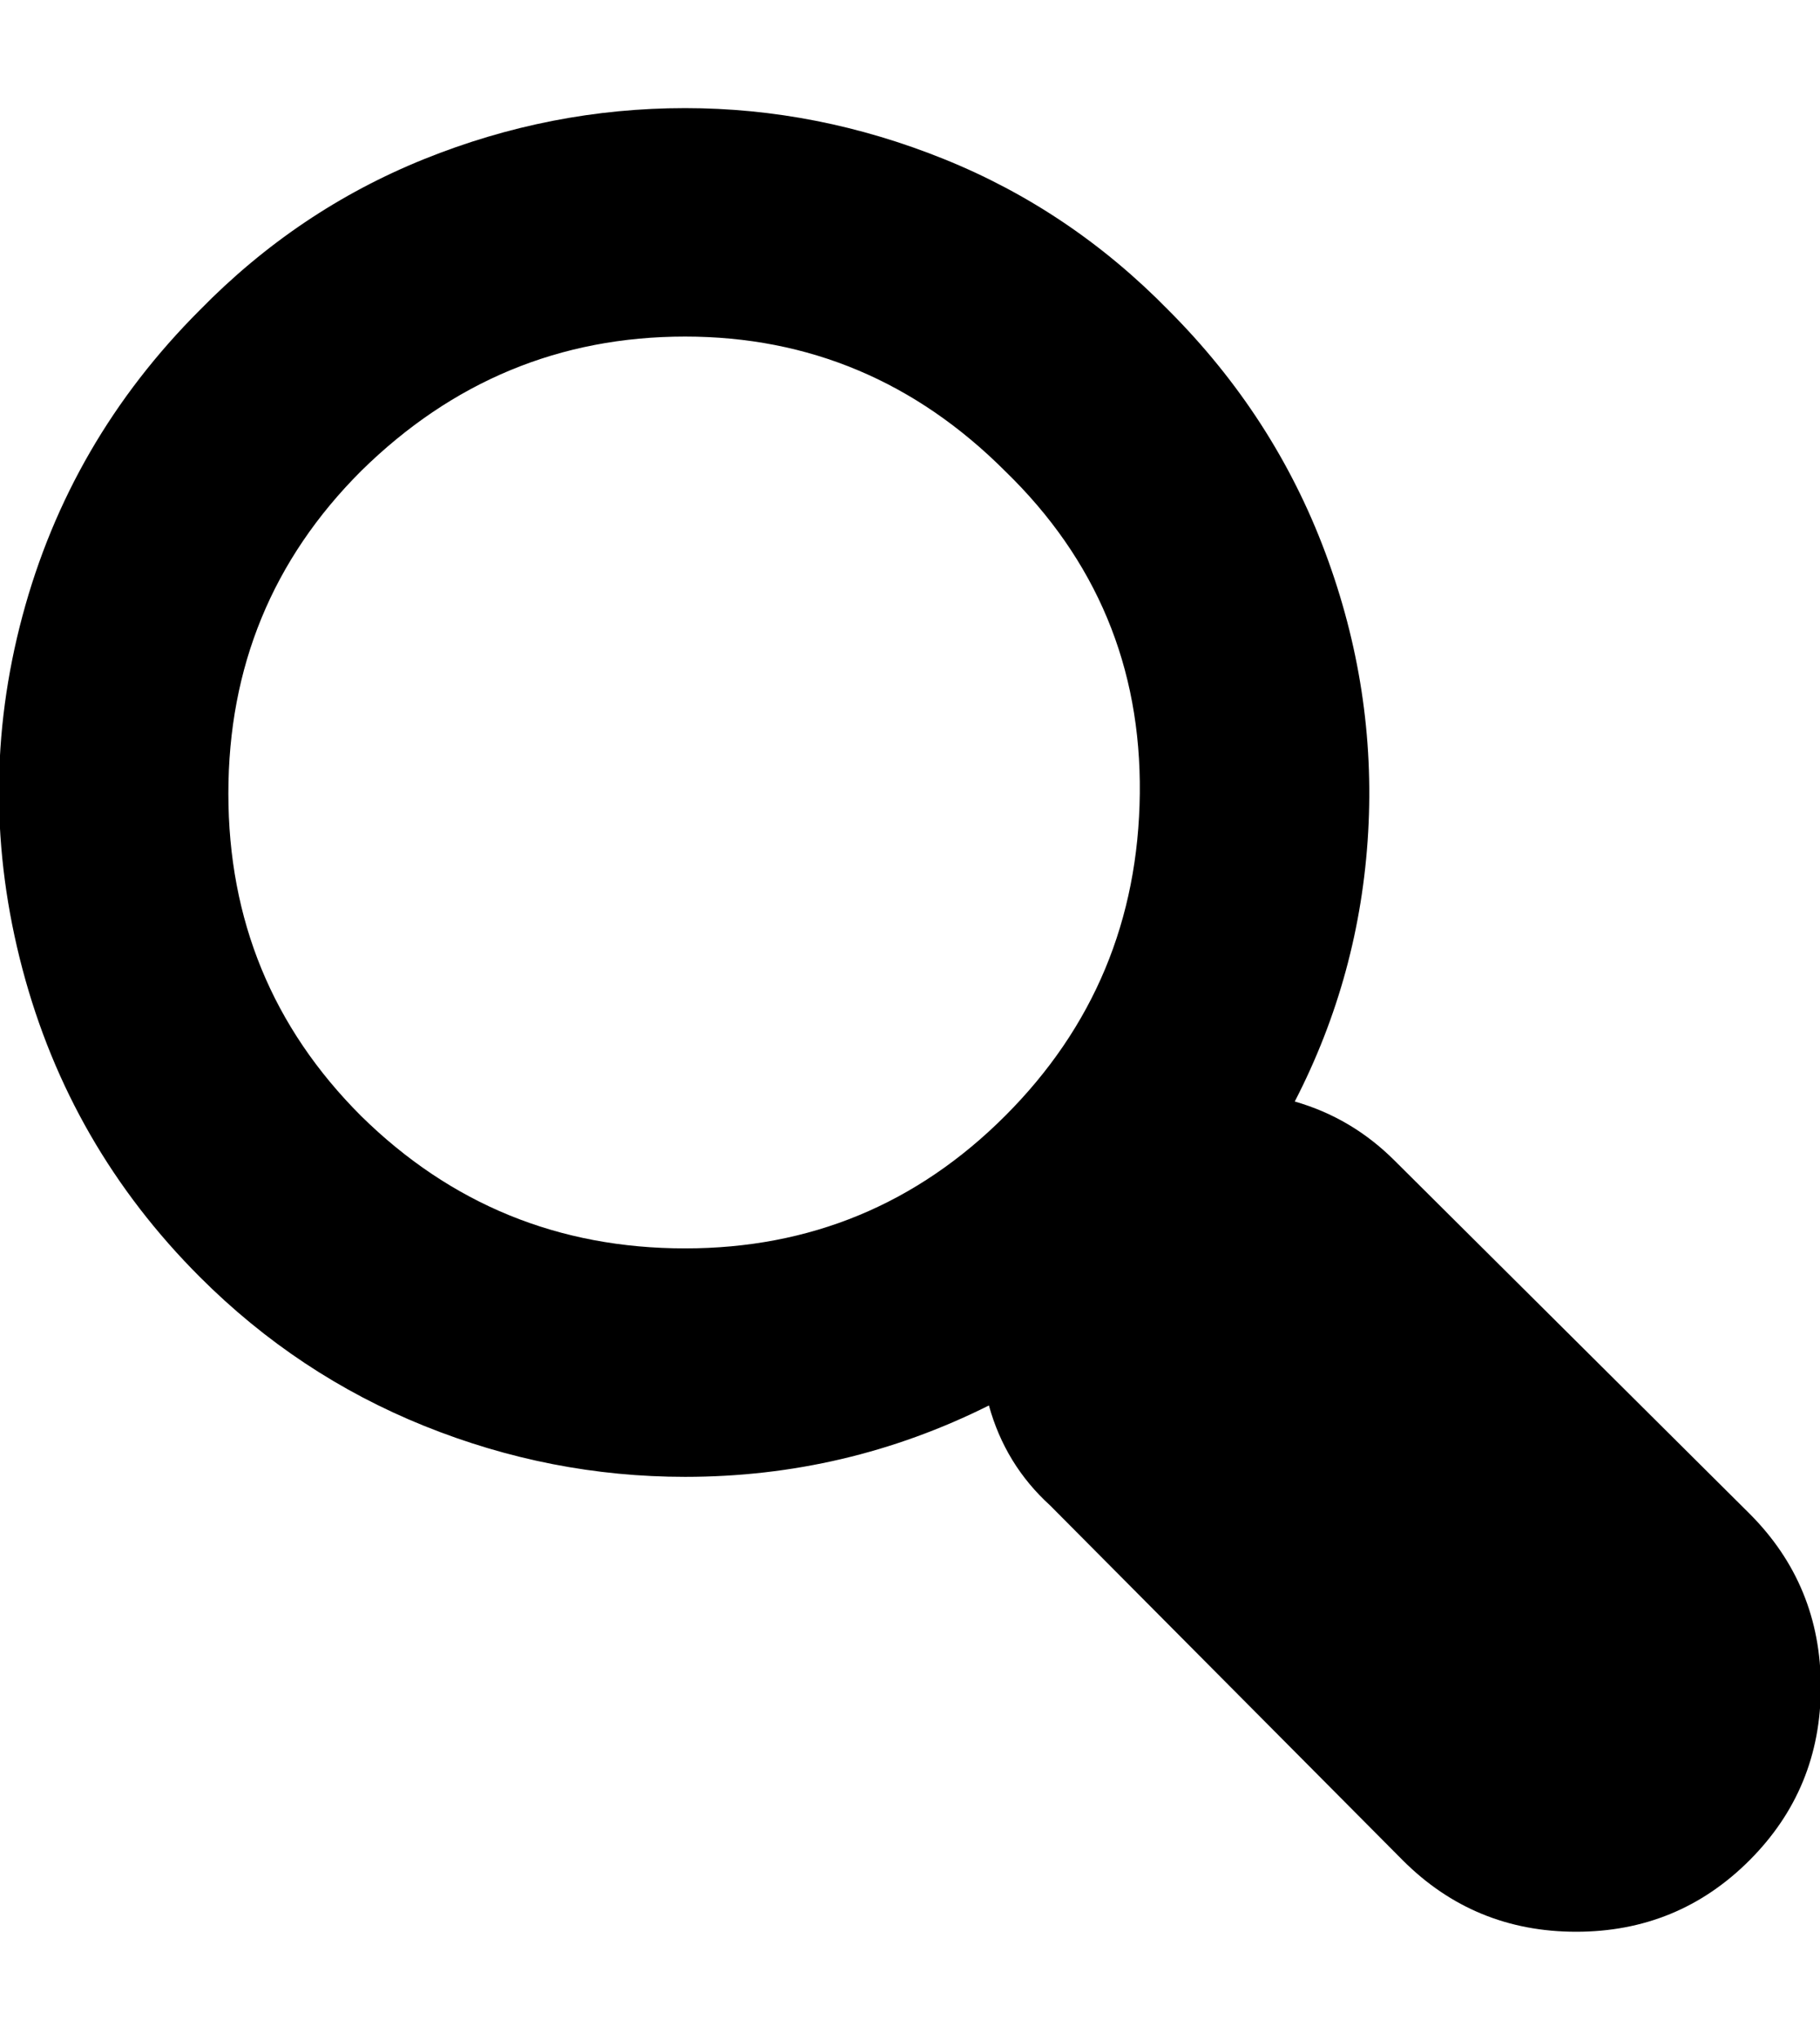
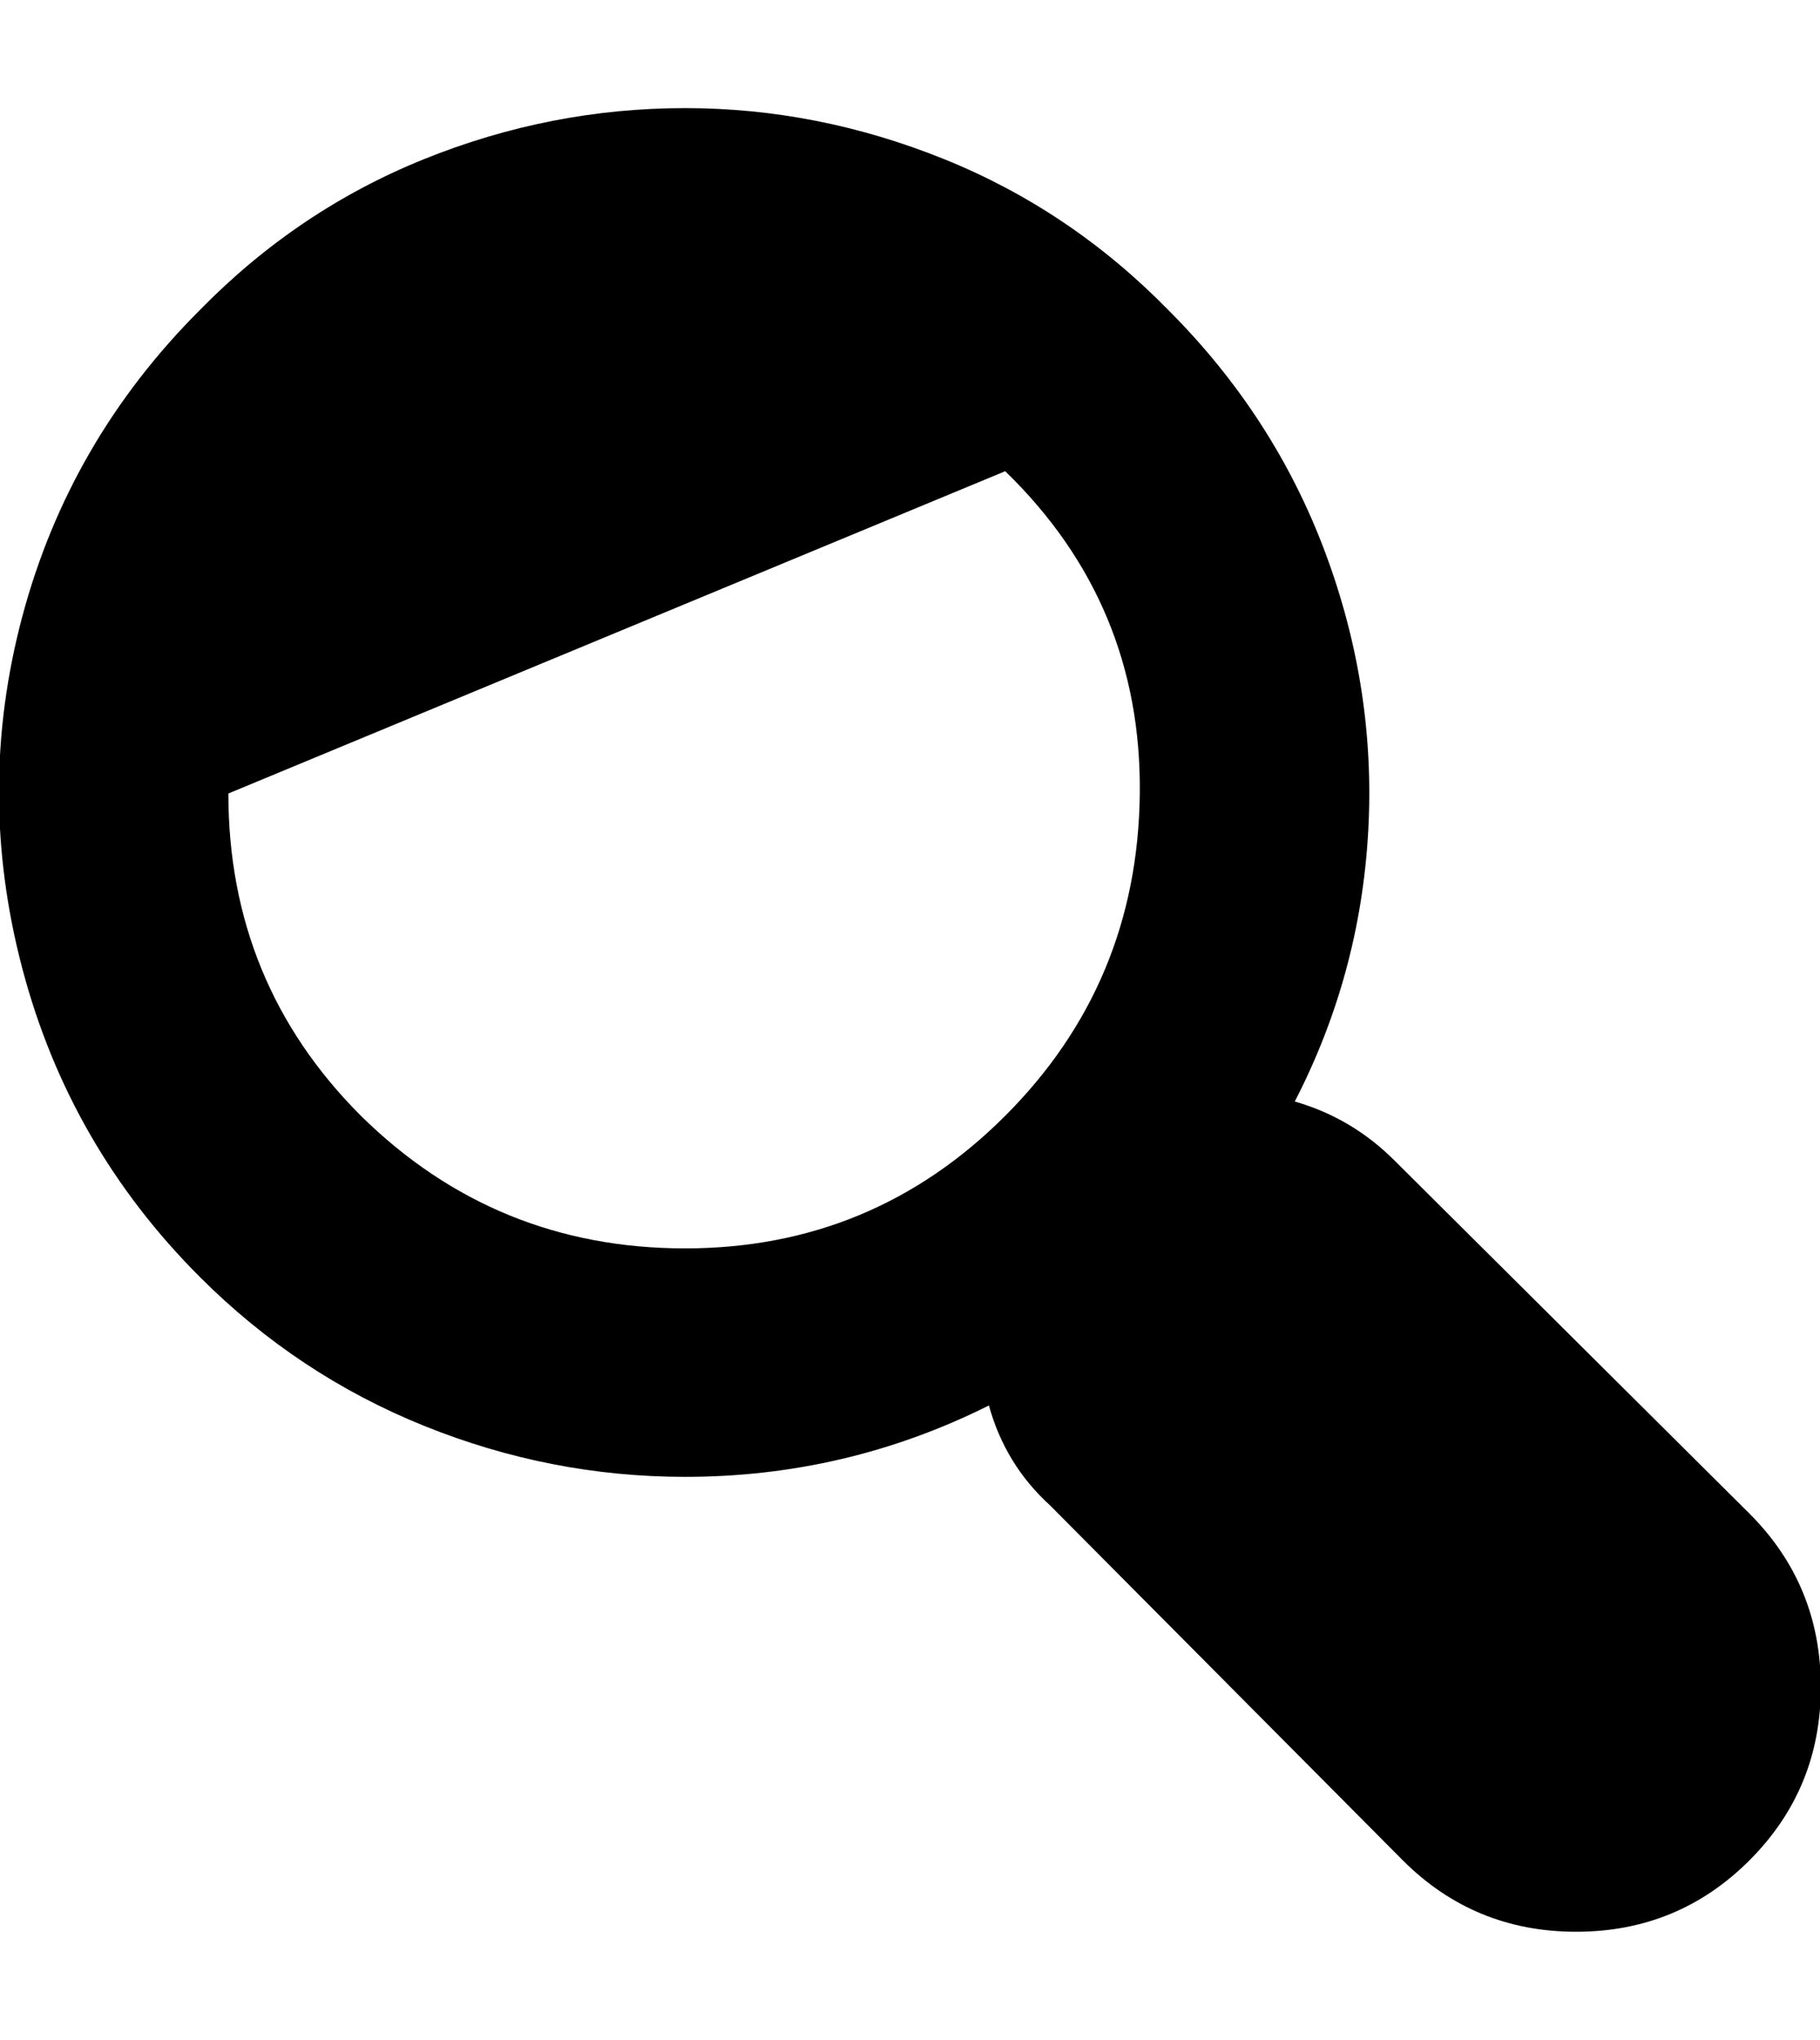
<svg xmlns="http://www.w3.org/2000/svg" viewBox="0 0 892.6 1000">
-   <path d="M11 475q-23-87 0-173t87-150q48-49 110-74t128-25q65 0 127 25t110 74q52 52 77 119t21 137-36 132q28 8 49 29l174 173q35 35 35 85t-35 85q-35 35-85 35t-85-35L515 738q-22-20-30-49-70 35-149 35-66 0-128-25T98 626q-64-64-87-151zm101-86q0 93 65 158 66 65 159 65 92 0 157-65t66-158-66-158q-66-66-157-66-92 0-159 66-65 65-65 158z" />
+   <path d="M11 475q-23-87 0-173t87-150q48-49 110-74t128-25q65 0 127 25t110 74q52 52 77 119t21 137-36 132q28 8 49 29l174 173q35 35 35 85t-35 85q-35 35-85 35t-85-35L515 738q-22-20-30-49-70 35-149 35-66 0-128-25T98 626q-64-64-87-151zm101-86q0 93 65 158 66 65 159 65 92 0 157-65t66-158-66-158z" />
</svg>